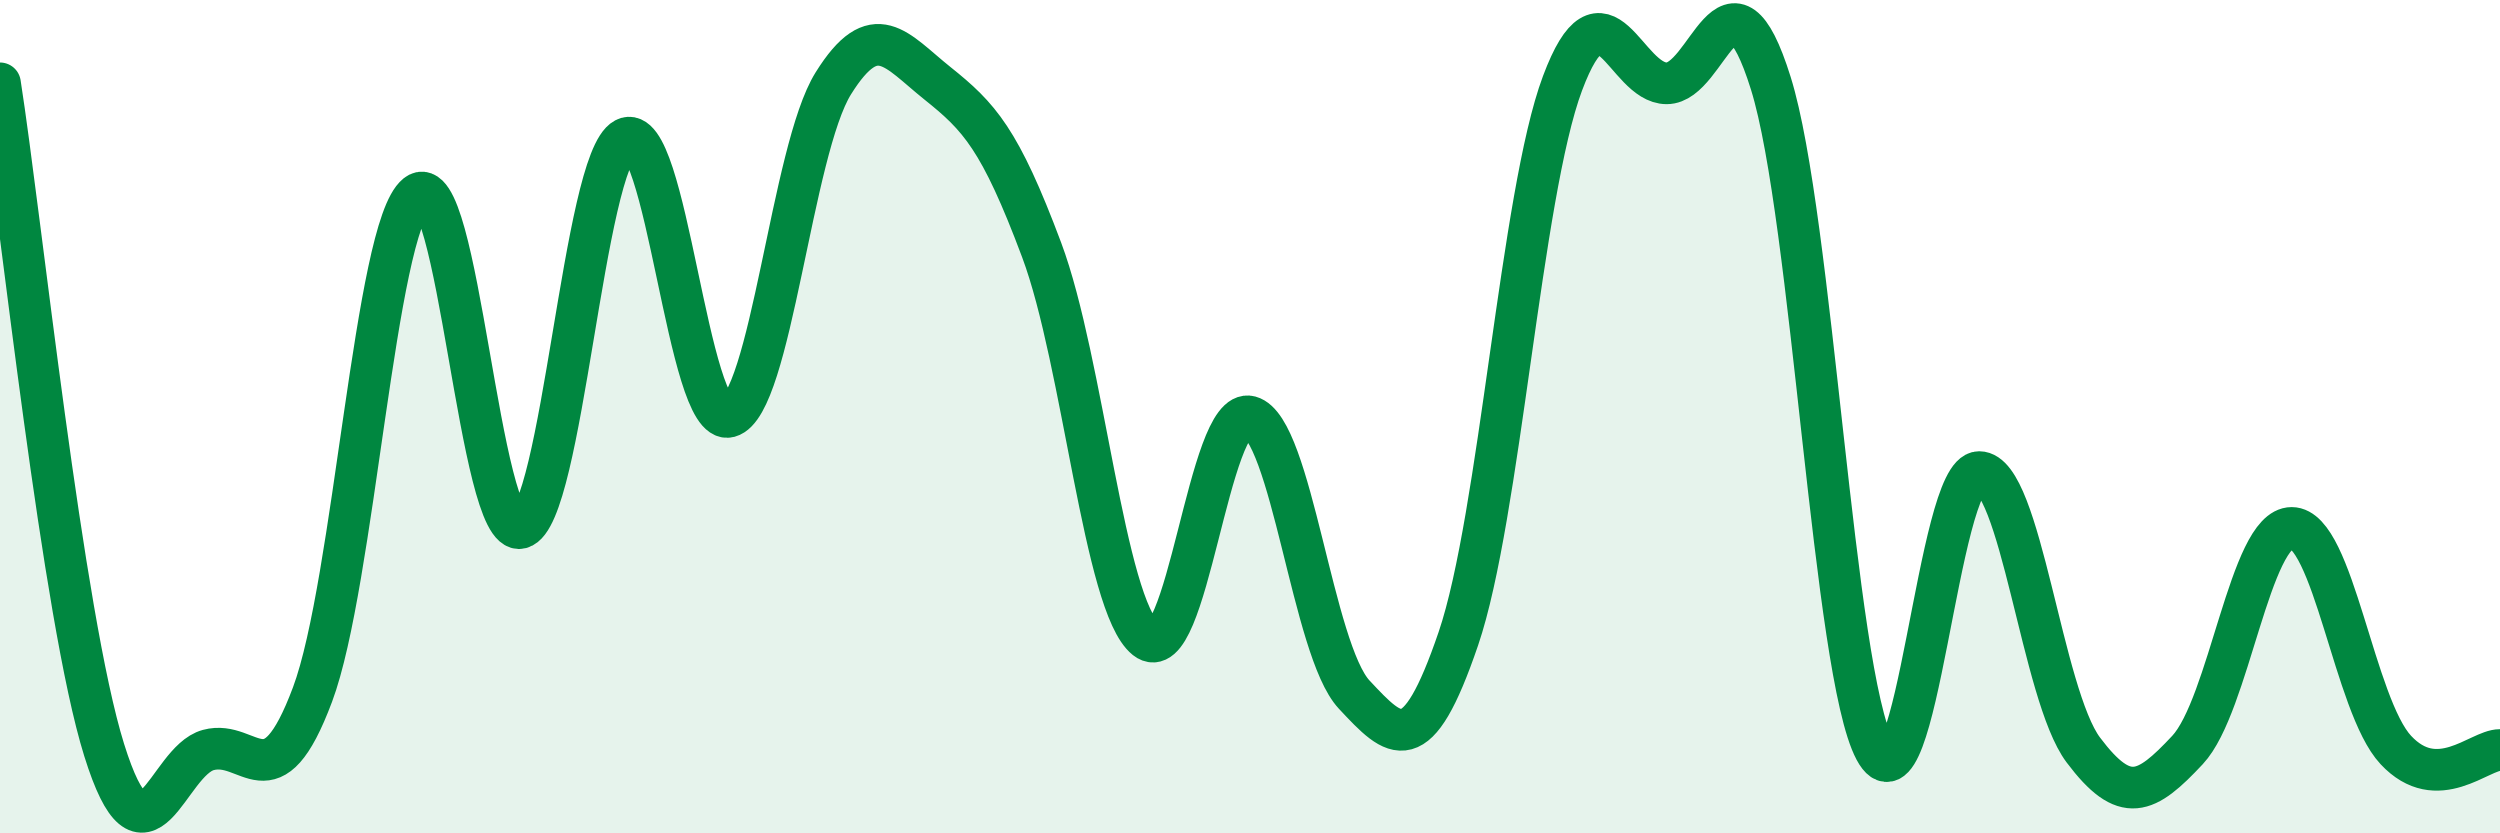
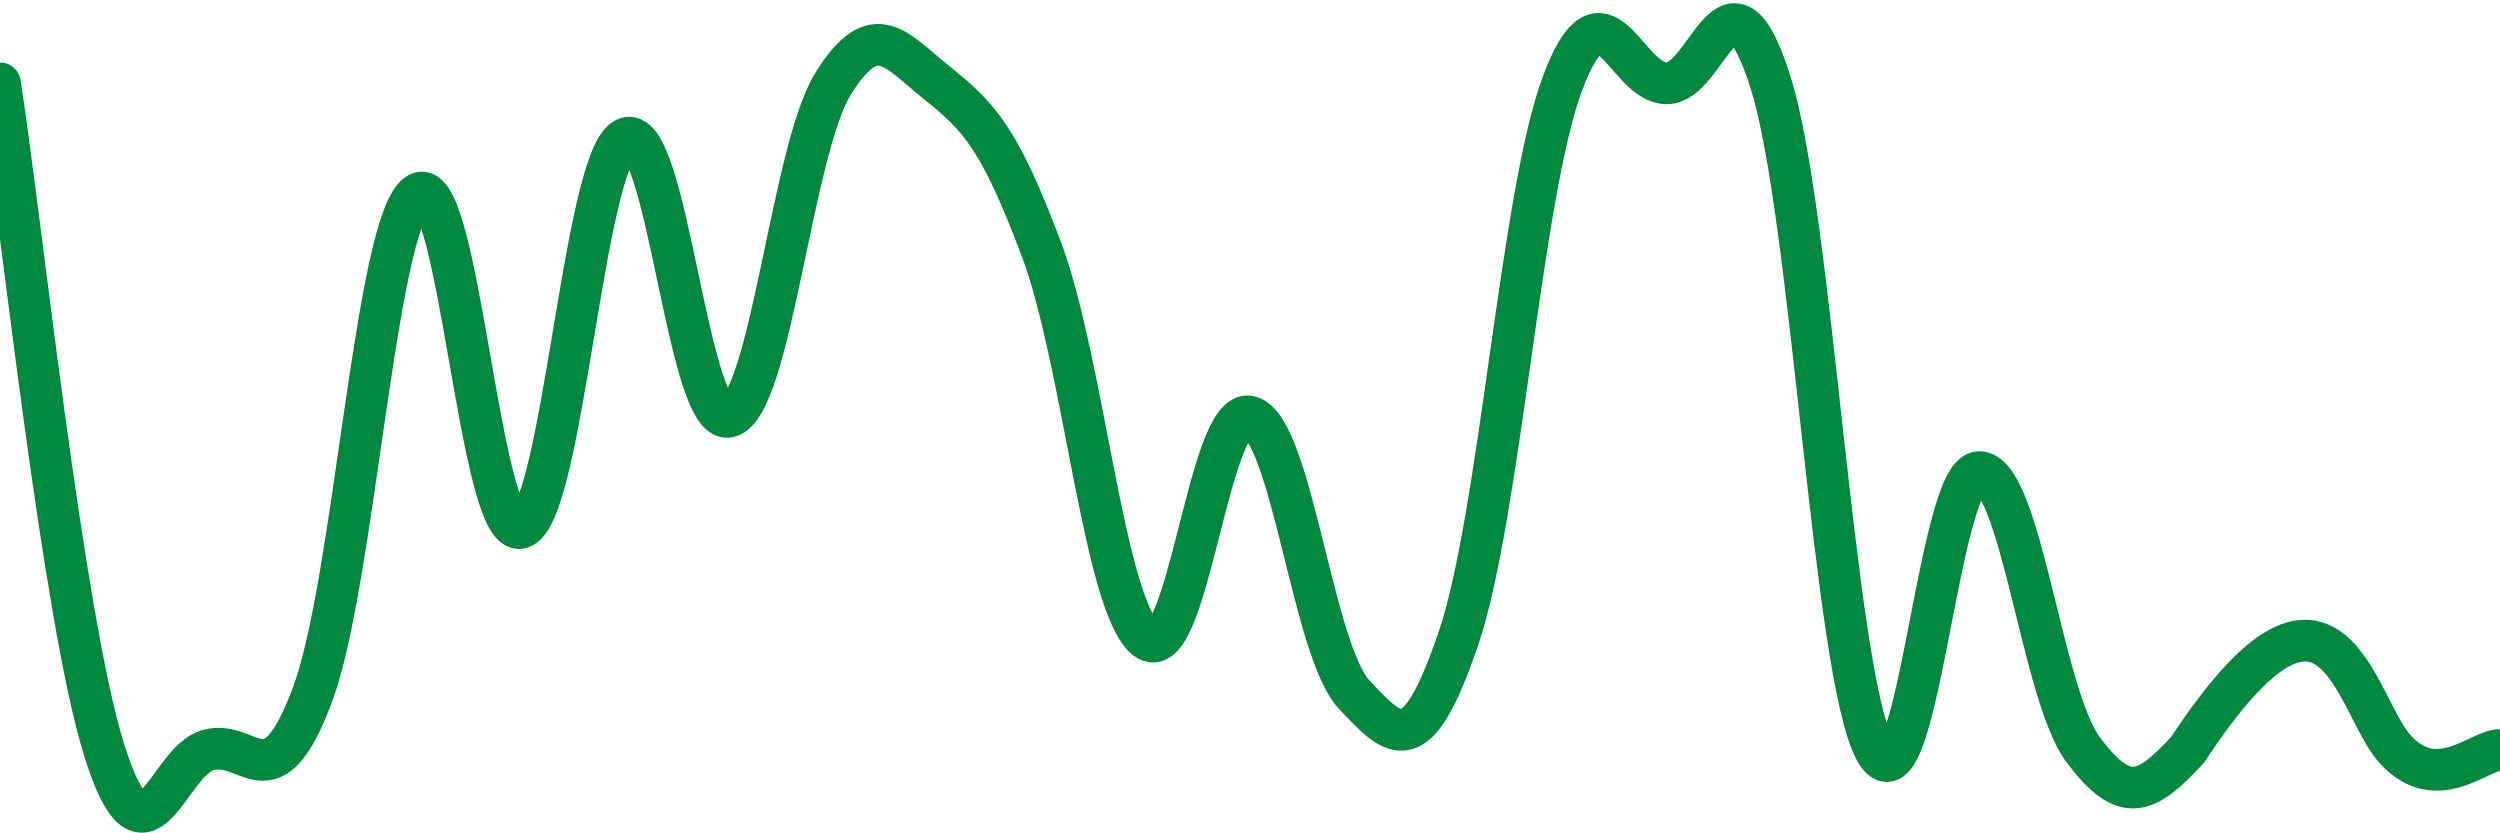
<svg xmlns="http://www.w3.org/2000/svg" width="60" height="20" viewBox="0 0 60 20">
-   <path d="M 0,2 C 0.5,5.2 1.5,14.8 2.5,18 C 3.5,21.2 4,18.27 5,18 C 6,17.73 6.5,19.34 7.5,16.67 C 8.5,14 9,5.47 10,4.67 C 11,3.87 11.5,12.94 12.5,12.67 C 13.5,12.4 14,3.86 15,3.33 C 16,2.8 16.5,10.27 17.5,10 C 18.5,9.73 19,3.6 20,2 C 21,0.4 21.5,1.2 22.5,2 C 23.5,2.8 24,3.33 25,6 C 26,8.67 26.5,14.53 27.5,15.33 C 28.5,16.13 29,9.73 30,10 C 31,10.27 31.5,15.6 32.5,16.67 C 33.5,17.74 34,18.26 35,15.33 C 36,12.4 36.5,4.67 37.5,2 C 38.5,-0.67 39,2 40,2 C 41,2 41.5,-1.2 42.5,2 C 43.5,5.2 44,16.13 45,18 C 46,19.87 46.5,11.33 47.5,11.33 C 48.5,11.33 49,16.67 50,18 C 51,19.33 51.5,19.07 52.5,18 C 53.5,16.93 54,12.67 55,12.67 C 56,12.67 56.5,16.93 57.5,18 C 58.5,19.07 59.5,18 60,18L60 20L0 20Z" fill="#008740" opacity="0.1" stroke-linecap="round" stroke-linejoin="round" />
-   <path d="M 0,2 C 0.5,5.2 1.5,14.8 2.5,18 C 3.5,21.2 4,18.27 5,18 C 6,17.73 6.5,19.34 7.5,16.67 C 8.5,14 9,5.47 10,4.67 C 11,3.87 11.5,12.94 12.5,12.67 C 13.5,12.4 14,3.86 15,3.33 C 16,2.8 16.5,10.27 17.5,10 C 18.5,9.73 19,3.6 20,2 C 21,0.4 21.5,1.2 22.5,2 C 23.5,2.8 24,3.33 25,6 C 26,8.67 26.5,14.53 27.5,15.33 C 28.5,16.13 29,9.73 30,10 C 31,10.27 31.5,15.6 32.5,16.67 C 33.5,17.74 34,18.26 35,15.33 C 36,12.4 36.5,4.67 37.5,2 C 38.5,-0.67 39,2 40,2 C 41,2 41.5,-1.2 42.5,2 C 43.5,5.2 44,16.13 45,18 C 46,19.87 46.5,11.33 47.5,11.33 C 48.5,11.33 49,16.67 50,18 C 51,19.33 51.5,19.07 52.5,18 C 53.5,16.93 54,12.67 55,12.67 C 56,12.67 56.5,16.93 57.5,18 C 58.5,19.07 59.5,18 60,18" stroke="#008740" stroke-width="1" fill="none" stroke-linecap="round" stroke-linejoin="round" />
+   <path d="M 0,2 C 0.5,5.2 1.5,14.8 2.5,18 C 3.5,21.2 4,18.27 5,18 C 6,17.73 6.5,19.34 7.5,16.67 C 8.5,14 9,5.47 10,4.67 C 11,3.87 11.5,12.94 12.5,12.67 C 13.5,12.4 14,3.86 15,3.33 C 16,2.8 16.5,10.27 17.5,10 C 18.5,9.73 19,3.6 20,2 C 21,0.4 21.5,1.2 22.5,2 C 23.5,2.8 24,3.33 25,6 C 26,8.67 26.5,14.53 27.5,15.33 C 28.5,16.13 29,9.73 30,10 C 31,10.27 31.5,15.6 32.5,16.67 C 33.5,17.74 34,18.26 35,15.33 C 36,12.4 36.5,4.67 37.5,2 C 38.5,-0.67 39,2 40,2 C 41,2 41.5,-1.2 42.5,2 C 43.5,5.2 44,16.13 45,18 C 46,19.87 46.5,11.33 47.5,11.33 C 48.5,11.33 49,16.67 50,18 C 51,19.33 51.5,19.07 52.5,18 C 56,12.67 56.5,16.93 57.5,18 C 58.5,19.07 59.5,18 60,18" stroke="#008740" stroke-width="1" fill="none" stroke-linecap="round" stroke-linejoin="round" />
</svg>